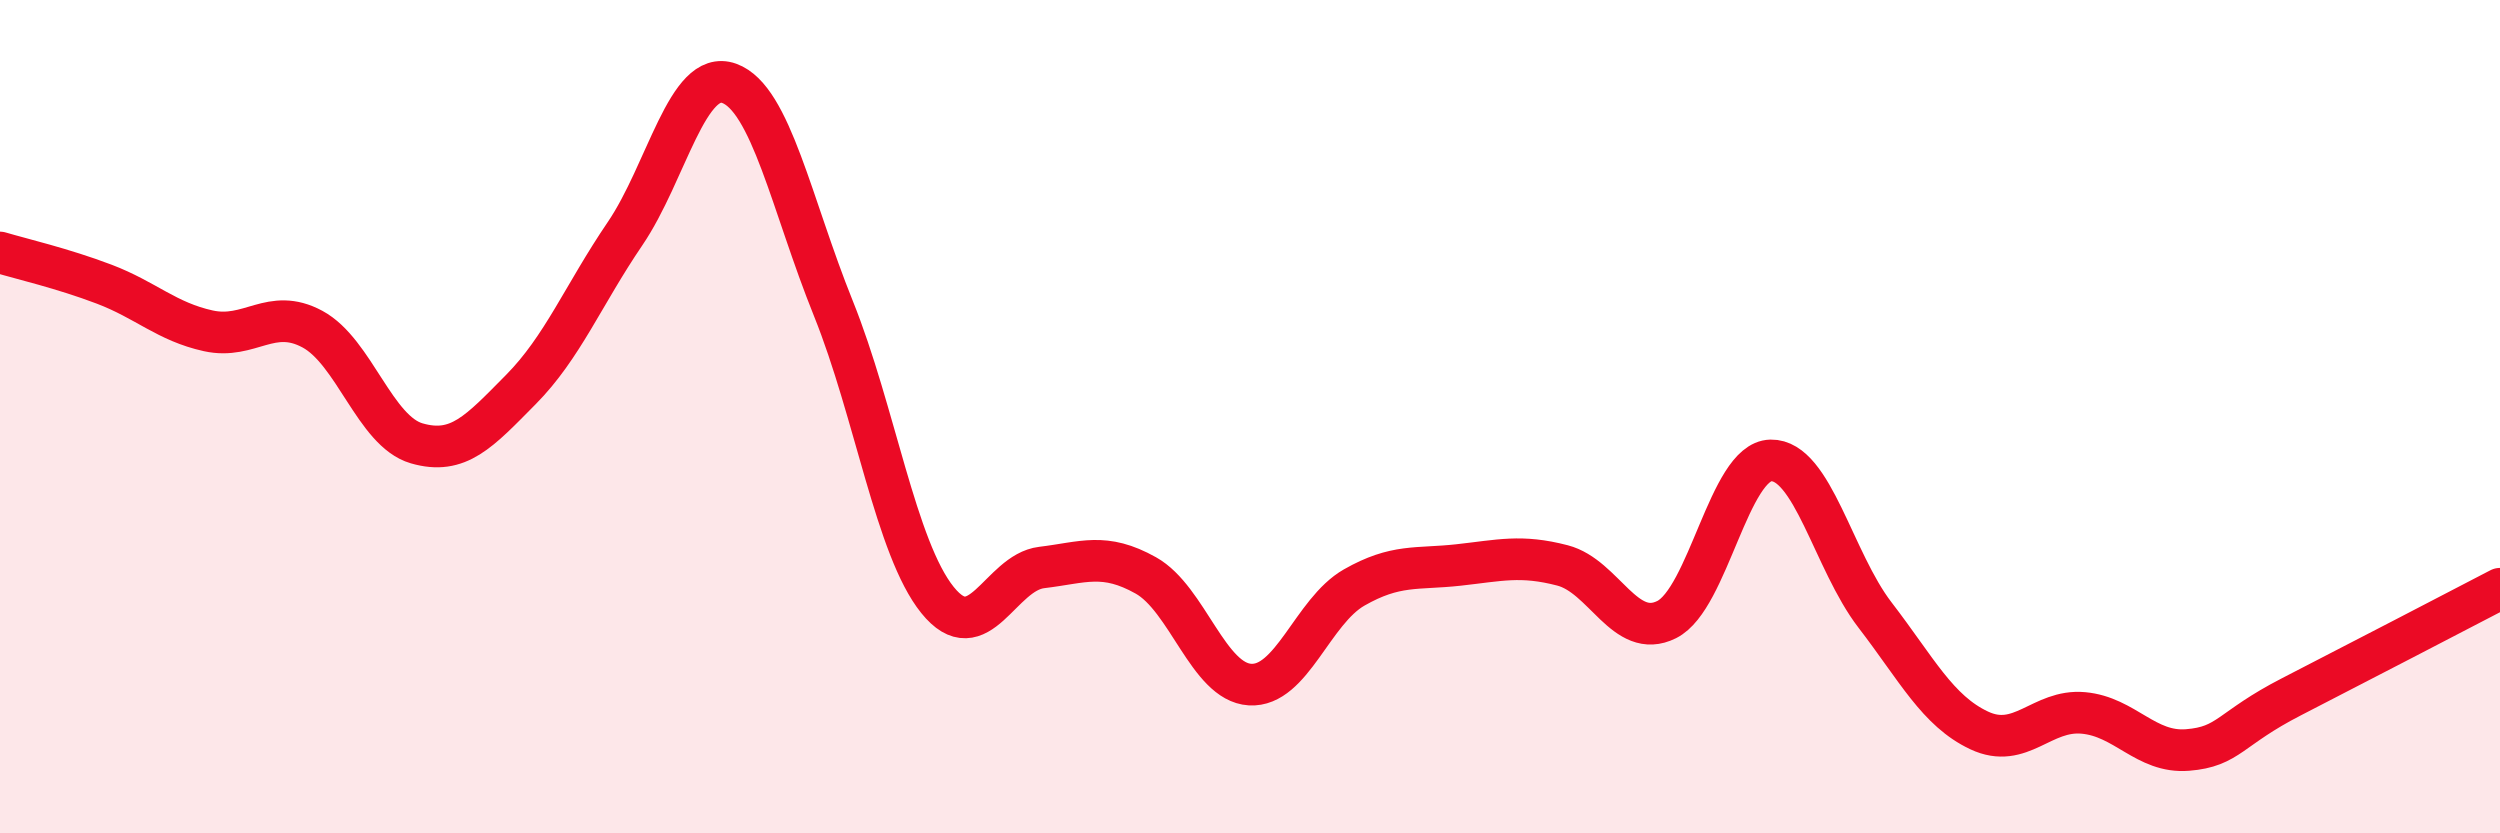
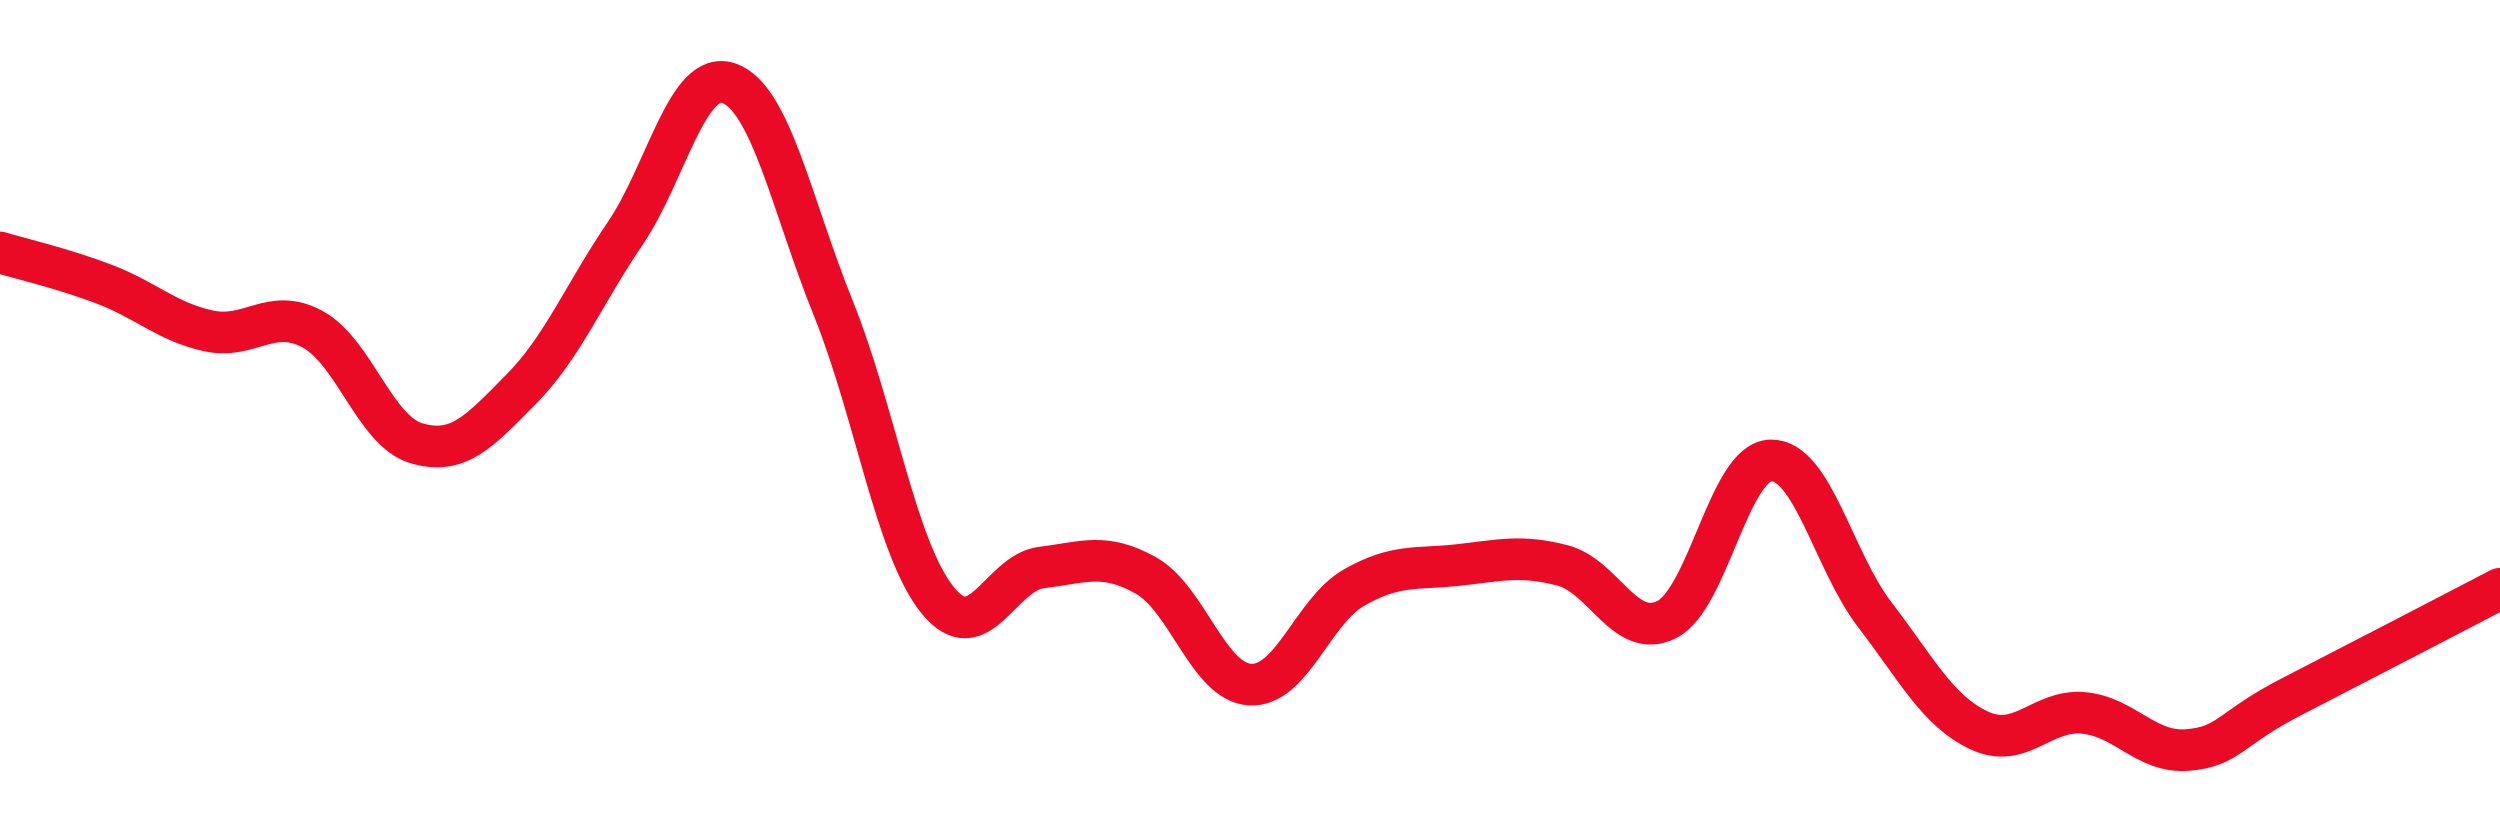
<svg xmlns="http://www.w3.org/2000/svg" width="60" height="20" viewBox="0 0 60 20">
-   <path d="M 0,6.06 C 0.5,6.21 1.5,6.44 2.5,6.82 C 3.5,7.2 4,7.72 5,7.94 C 6,8.16 6.5,7.36 7.5,7.9 C 8.5,8.44 9,10.35 10,10.64 C 11,10.93 11.5,10.36 12.5,9.35 C 13.5,8.34 14,7.08 15,5.61 C 16,4.14 16.5,1.64 17.5,2 C 18.5,2.36 19,4.92 20,7.4 C 21,9.88 21.5,13.16 22.5,14.4 C 23.5,15.64 24,13.74 25,13.62 C 26,13.5 26.5,13.25 27.5,13.81 C 28.5,14.37 29,16.37 30,16.43 C 31,16.49 31.5,14.67 32.5,14.1 C 33.5,13.53 34,13.67 35,13.56 C 36,13.45 36.5,13.31 37.5,13.57 C 38.5,13.83 39,15.37 40,14.87 C 41,14.37 41.5,11.07 42.5,11.05 C 43.5,11.03 44,13.46 45,14.76 C 46,16.06 46.5,17.06 47.5,17.53 C 48.5,18 49,17.02 50,17.11 C 51,17.2 51.5,18.08 52.5,18 C 53.5,17.92 53.5,17.49 55,16.72 C 56.5,15.95 59,14.65 60,14.13L60 20L0 20Z" fill="#EB0A25" opacity="0.1" stroke-linecap="round" stroke-linejoin="round" />
  <path d="M 0,6.06 C 0.5,6.21 1.5,6.44 2.5,6.82 C 3.5,7.2 4,7.72 5,7.94 C 6,8.16 6.5,7.36 7.5,7.9 C 8.5,8.44 9,10.35 10,10.64 C 11,10.93 11.5,10.36 12.5,9.35 C 13.5,8.34 14,7.08 15,5.61 C 16,4.14 16.5,1.64 17.5,2 C 18.5,2.36 19,4.92 20,7.4 C 21,9.88 21.5,13.16 22.5,14.4 C 23.5,15.64 24,13.74 25,13.62 C 26,13.5 26.5,13.25 27.5,13.81 C 28.5,14.37 29,16.37 30,16.43 C 31,16.49 31.5,14.67 32.5,14.1 C 33.5,13.53 34,13.67 35,13.56 C 36,13.45 36.5,13.31 37.5,13.57 C 38.5,13.83 39,15.37 40,14.87 C 41,14.37 41.5,11.07 42.5,11.05 C 43.5,11.03 44,13.46 45,14.76 C 46,16.06 46.5,17.06 47.5,17.53 C 48.5,18 49,17.02 50,17.11 C 51,17.2 51.5,18.08 52.5,18 C 53.5,17.92 53.5,17.49 55,16.72 C 56.5,15.95 59,14.65 60,14.13" stroke="#EB0A25" stroke-width="1" fill="none" stroke-linecap="round" stroke-linejoin="round" />
</svg>